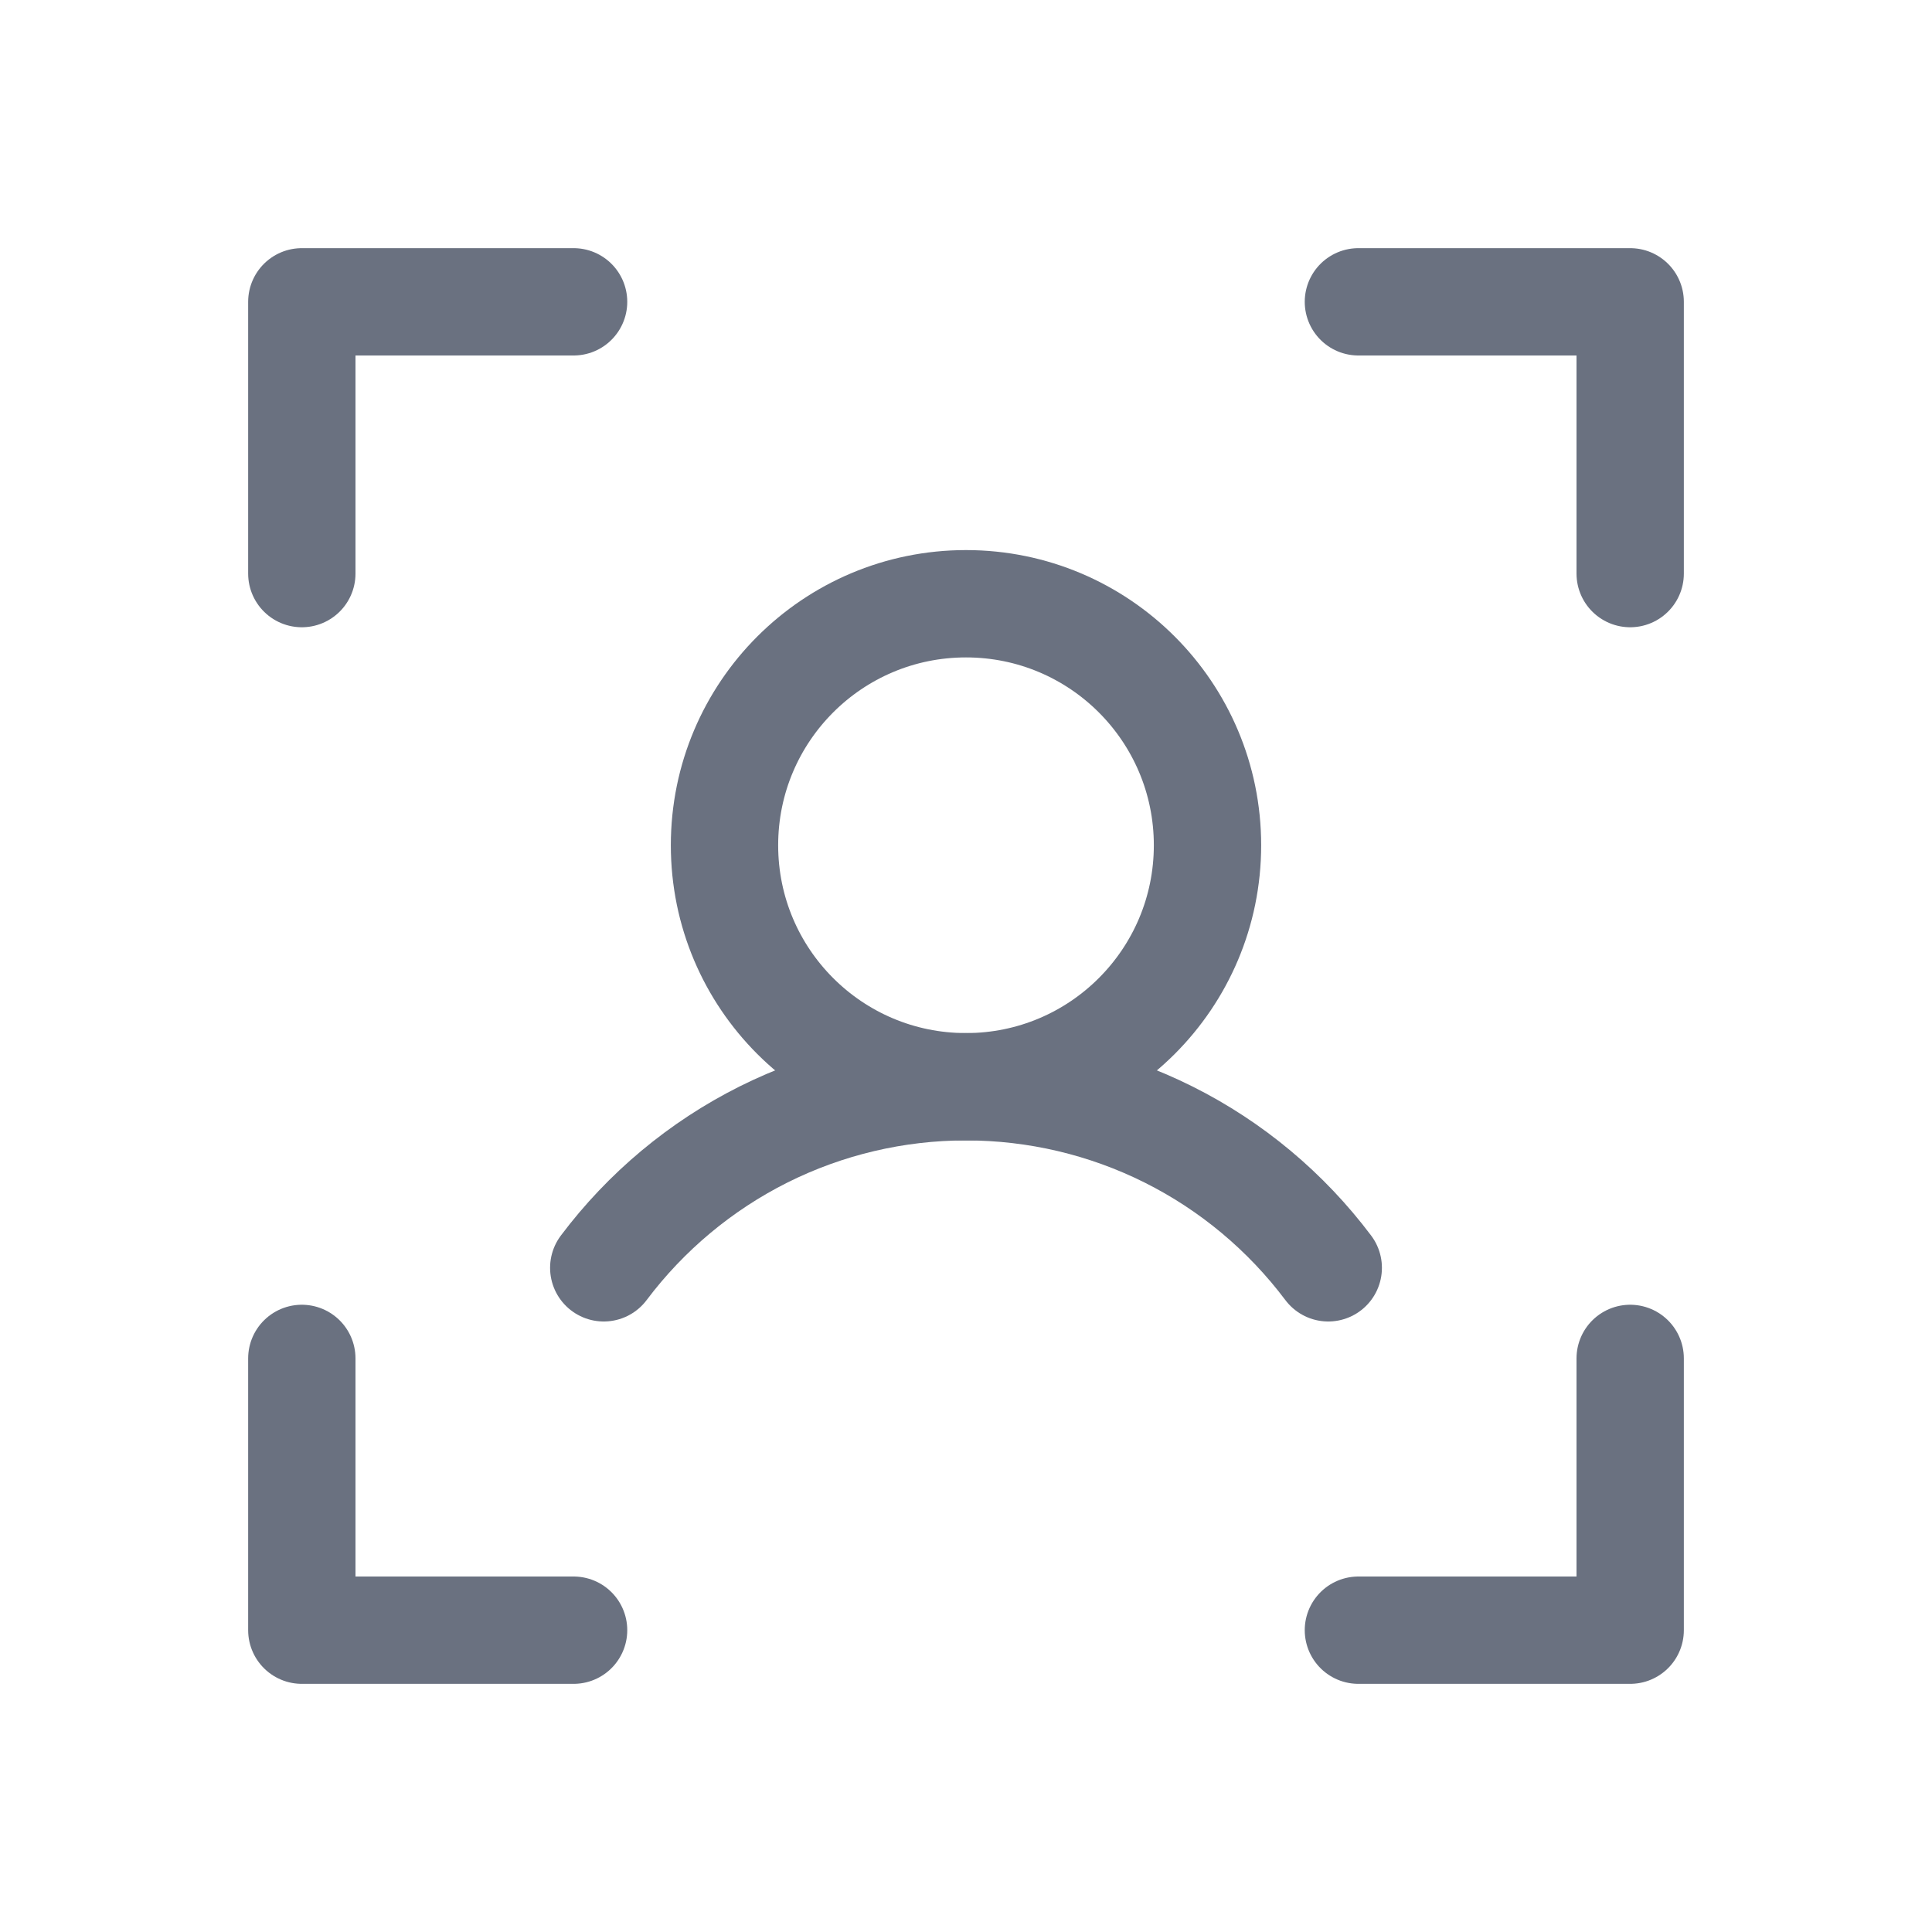
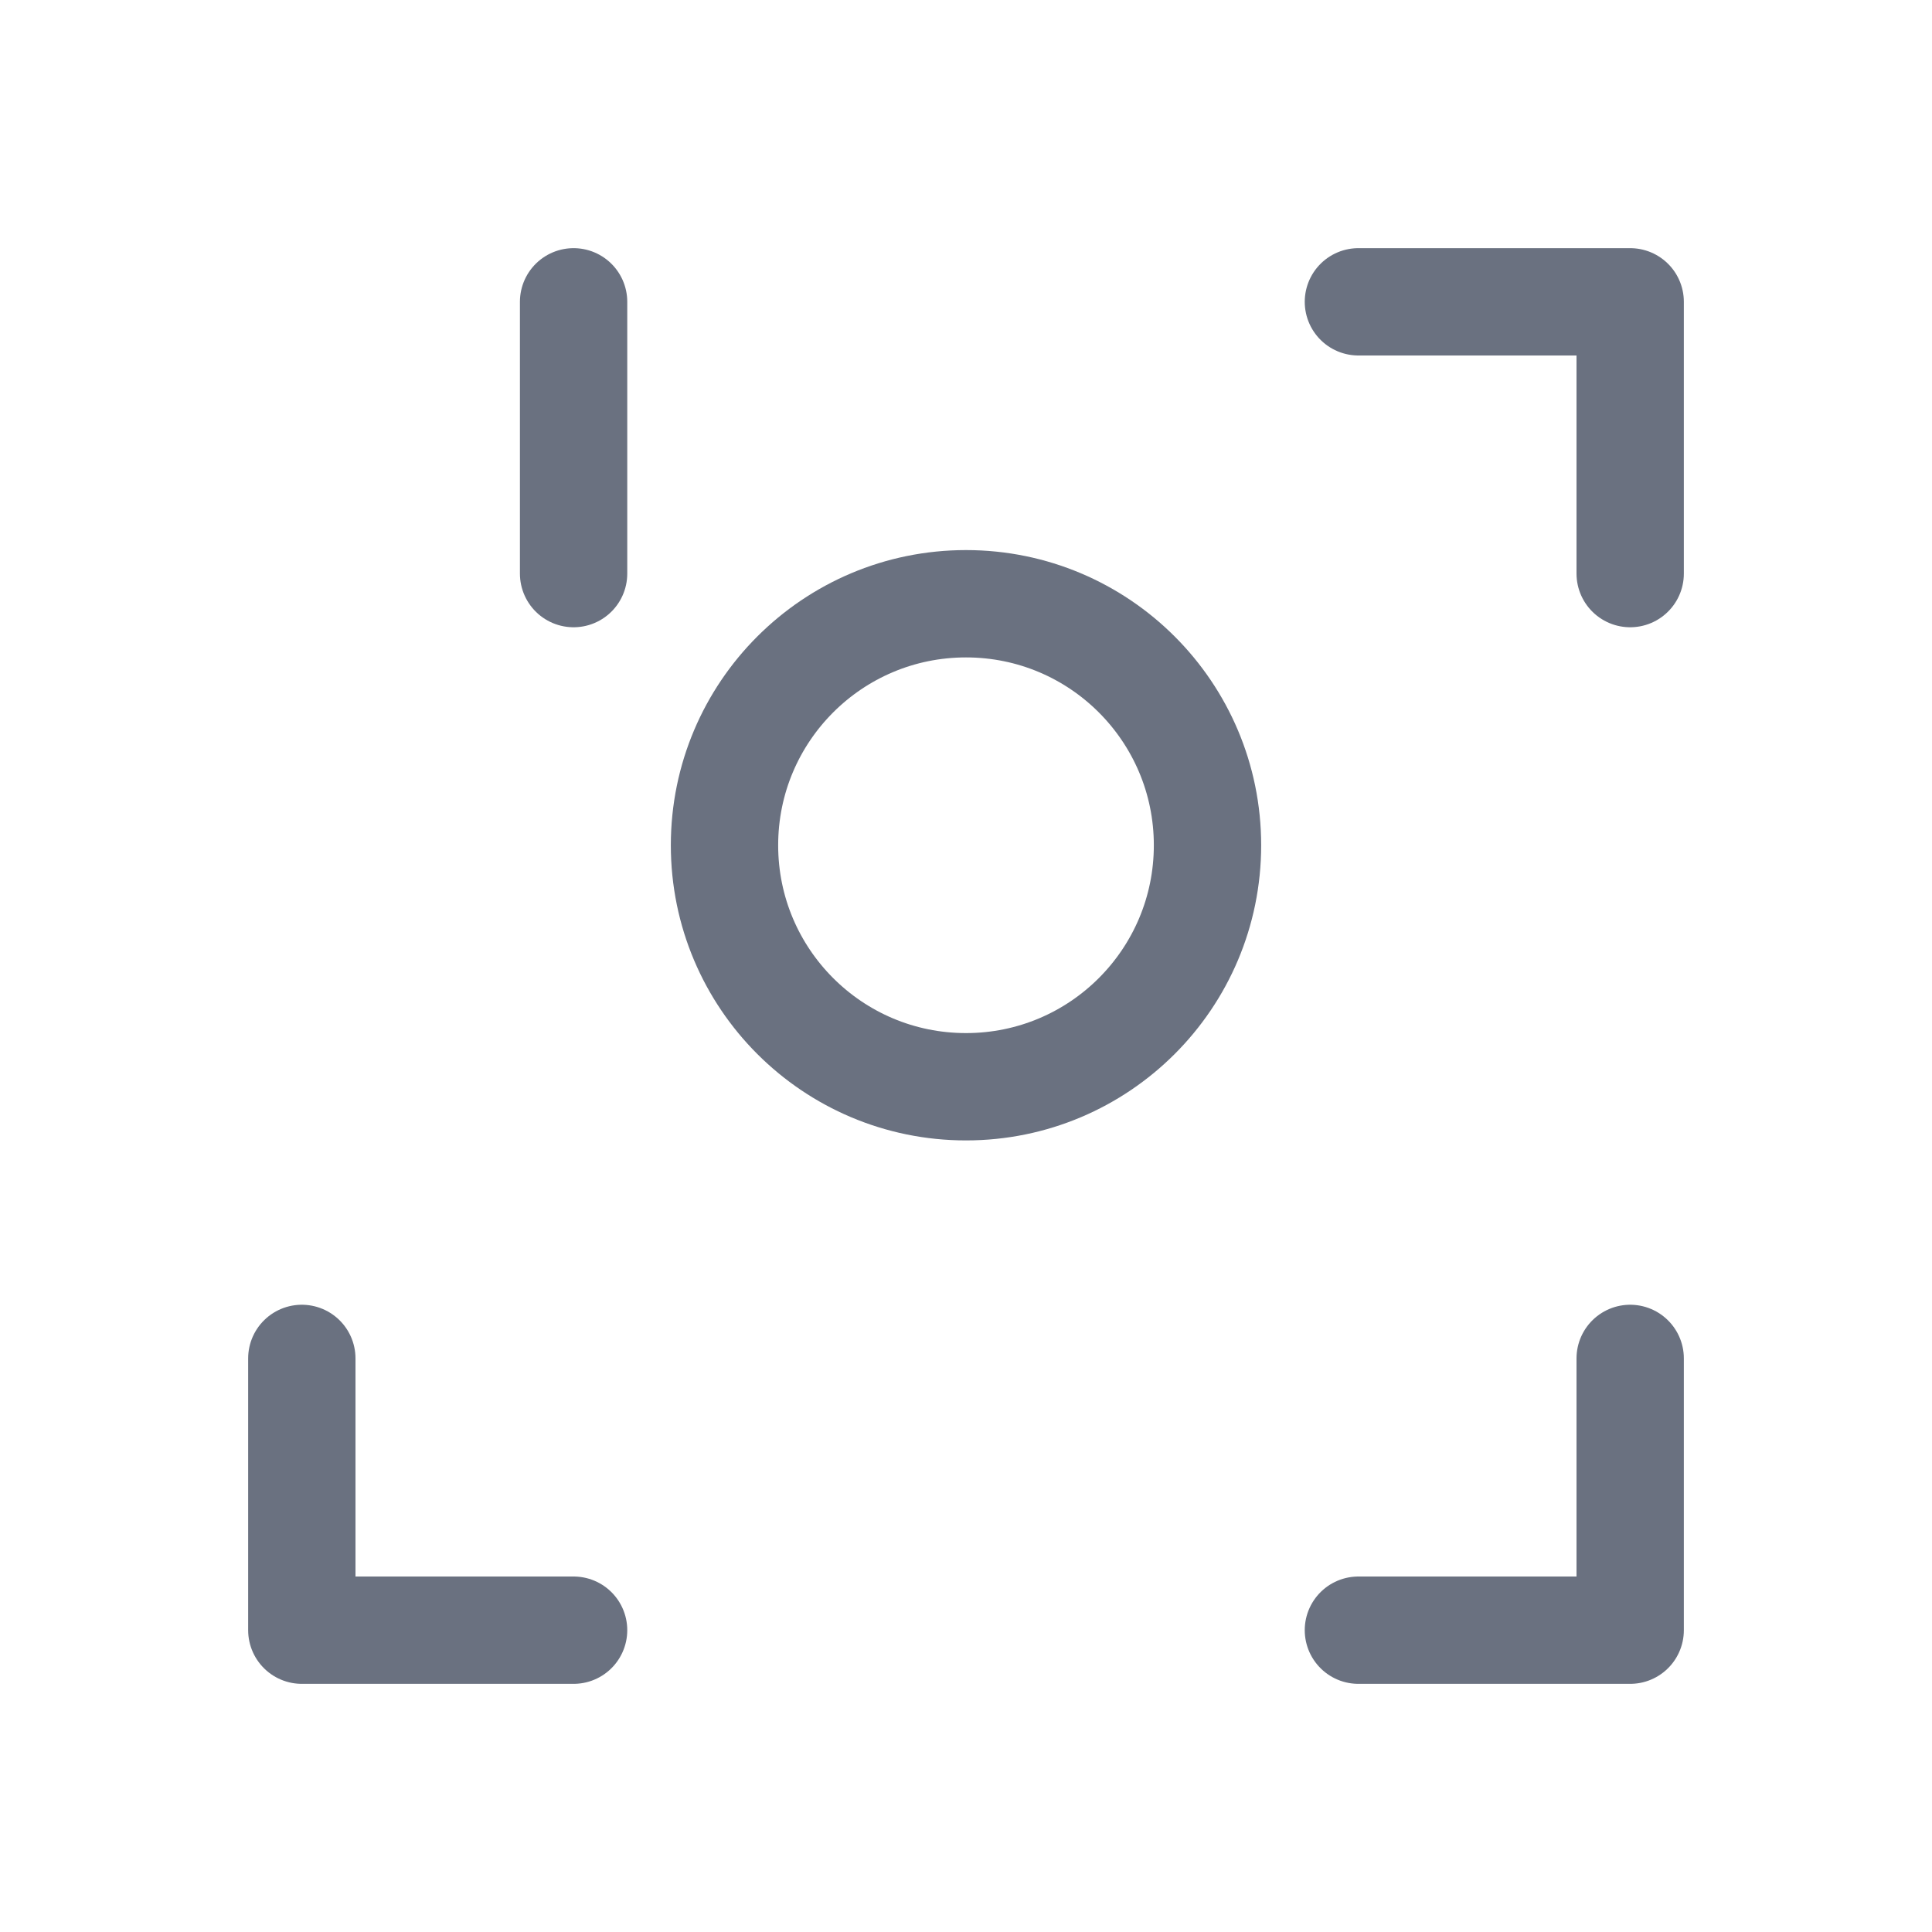
<svg xmlns="http://www.w3.org/2000/svg" width="18" height="18" viewBox="0 0 18 18" fill="none">
  <path d="M12.656 2.812H15.188V5.344" stroke="#6A7180" stroke-linecap="round" stroke-linejoin="round" />
  <path d="M12.656 15.188H15.188V12.656" stroke="#6A7180" stroke-linecap="round" stroke-linejoin="round" />
  <path d="M5.344 15.188H2.812V12.656" stroke="#6A7180" stroke-linecap="round" stroke-linejoin="round" />
-   <path d="M5.344 2.812H2.812V5.344" stroke="#6A7180" stroke-linecap="round" stroke-linejoin="round" />
+   <path d="M5.344 2.812V5.344" stroke="#6A7180" stroke-linecap="round" stroke-linejoin="round" />
  <path d="M9 10.125C10.243 10.125 11.25 9.118 11.25 7.875C11.25 6.632 10.243 5.625 9 5.625C7.757 5.625 6.75 6.632 6.75 7.875C6.75 9.118 7.757 10.125 9 10.125Z" stroke="#6A7180" stroke-linecap="round" stroke-linejoin="round" />
-   <path d="M5.625 11.812C6.018 11.289 6.528 10.863 7.113 10.57C7.699 10.277 8.345 10.125 9 10.125C9.655 10.125 10.301 10.277 10.887 10.57C11.473 10.863 11.982 11.289 12.375 11.812" stroke="#6A7180" stroke-linecap="round" stroke-linejoin="round" />
</svg>